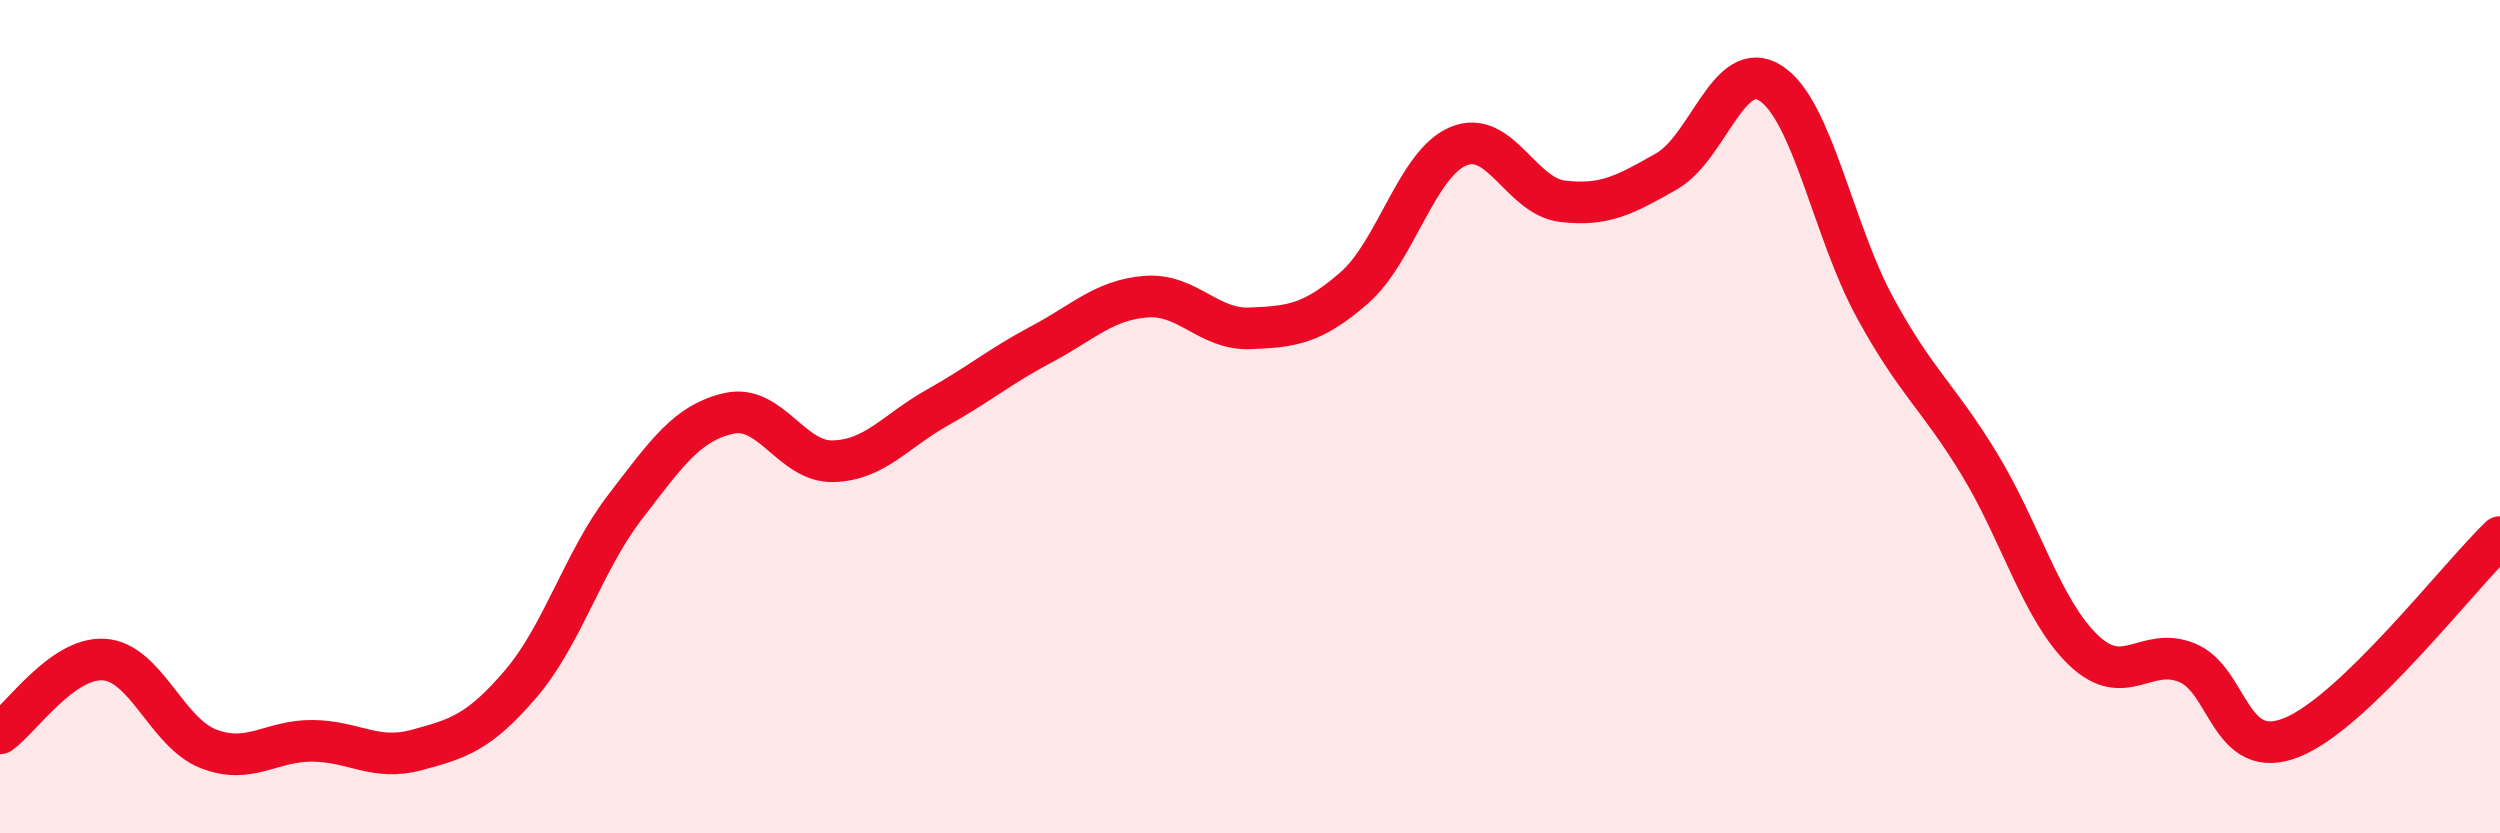
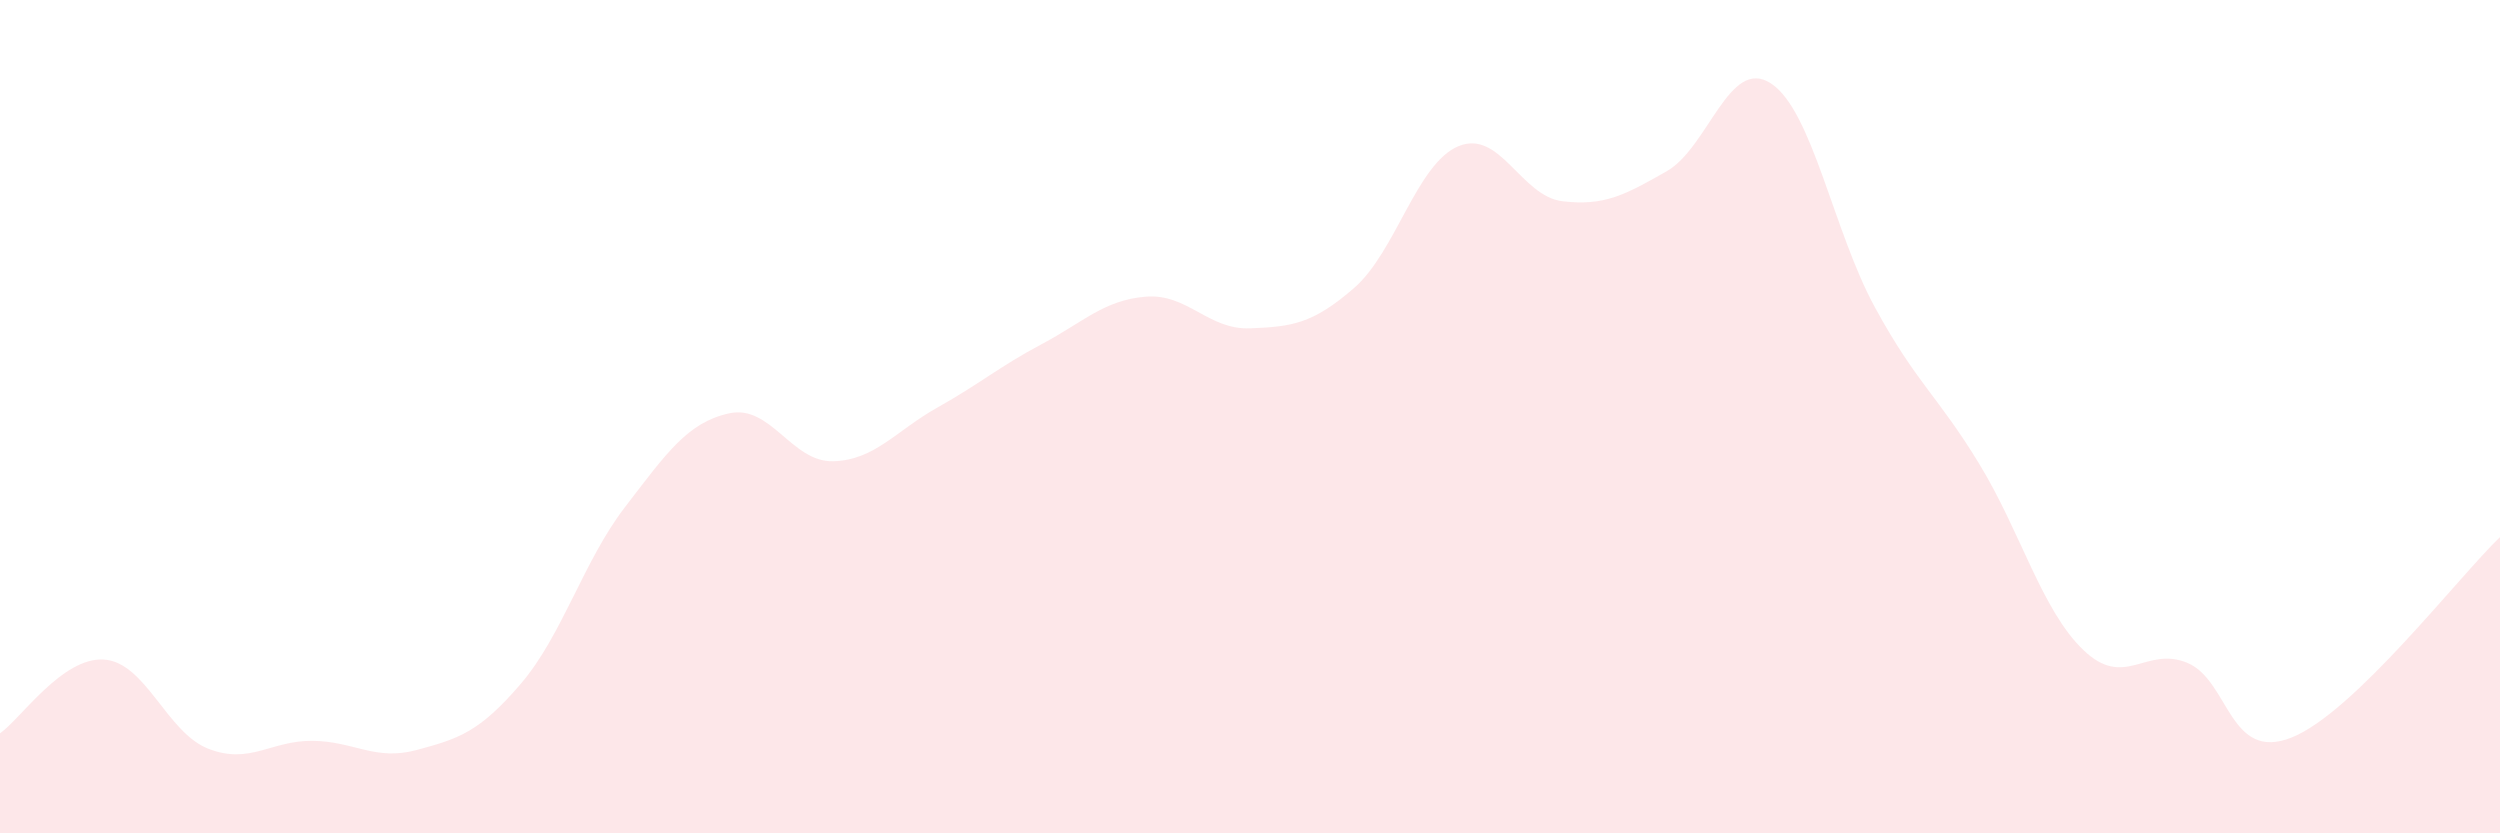
<svg xmlns="http://www.w3.org/2000/svg" width="60" height="20" viewBox="0 0 60 20">
  <path d="M 0,17.6 C 0.5,17.25 1.5,15.76 2.5,15.83 C 3.5,15.9 4,17.58 5,17.97 C 6,18.36 6.5,17.77 7.5,17.78 C 8.5,17.79 9,18.27 10,18 C 11,17.73 11.5,17.58 12.5,16.41 C 13.5,15.24 14,13.47 15,12.17 C 16,10.87 16.5,10.14 17.5,9.92 C 18.5,9.7 19,11.1 20,11.07 C 21,11.04 21.5,10.34 22.5,9.78 C 23.5,9.22 24,8.79 25,8.26 C 26,7.73 26.5,7.2 27.5,7.12 C 28.5,7.04 29,7.92 30,7.88 C 31,7.84 31.5,7.78 32.5,6.91 C 33.5,6.04 34,3.93 35,3.51 C 36,3.09 36.5,4.71 37.5,4.83 C 38.5,4.95 39,4.68 40,4.11 C 41,3.54 41.5,1.35 42.5,2 C 43.5,2.65 44,5.55 45,7.38 C 46,9.21 46.5,9.49 47.5,11.13 C 48.5,12.77 49,14.64 50,15.6 C 51,16.56 51.5,15.49 52.5,15.91 C 53.5,16.33 53.5,18.3 55,17.7 C 56.5,17.1 59,13.85 60,12.89L60 20L0 20Z" fill="#EB0A25" opacity="0.1" stroke-linecap="round" stroke-linejoin="round" />
-   <path d="M 0,17.6 C 0.5,17.25 1.5,15.76 2.5,15.83 C 3.5,15.9 4,17.58 5,17.97 C 6,18.36 6.5,17.77 7.5,17.78 C 8.5,17.79 9,18.27 10,18 C 11,17.73 11.5,17.58 12.5,16.41 C 13.5,15.24 14,13.47 15,12.17 C 16,10.87 16.5,10.14 17.5,9.92 C 18.5,9.7 19,11.1 20,11.07 C 21,11.04 21.5,10.34 22.5,9.78 C 23.5,9.22 24,8.79 25,8.26 C 26,7.73 26.5,7.2 27.5,7.12 C 28.5,7.04 29,7.92 30,7.88 C 31,7.84 31.5,7.78 32.5,6.91 C 33.5,6.04 34,3.93 35,3.51 C 36,3.09 36.5,4.71 37.5,4.83 C 38.5,4.95 39,4.68 40,4.11 C 41,3.54 41.5,1.35 42.5,2 C 43.5,2.65 44,5.55 45,7.38 C 46,9.21 46.5,9.49 47.5,11.13 C 48.5,12.77 49,14.64 50,15.6 C 51,16.56 51.5,15.49 52.5,15.91 C 53.5,16.33 53.5,18.3 55,17.7 C 56.5,17.1 59,13.85 60,12.89" stroke="#EB0A25" stroke-width="1" fill="none" stroke-linecap="round" stroke-linejoin="round" />
</svg>